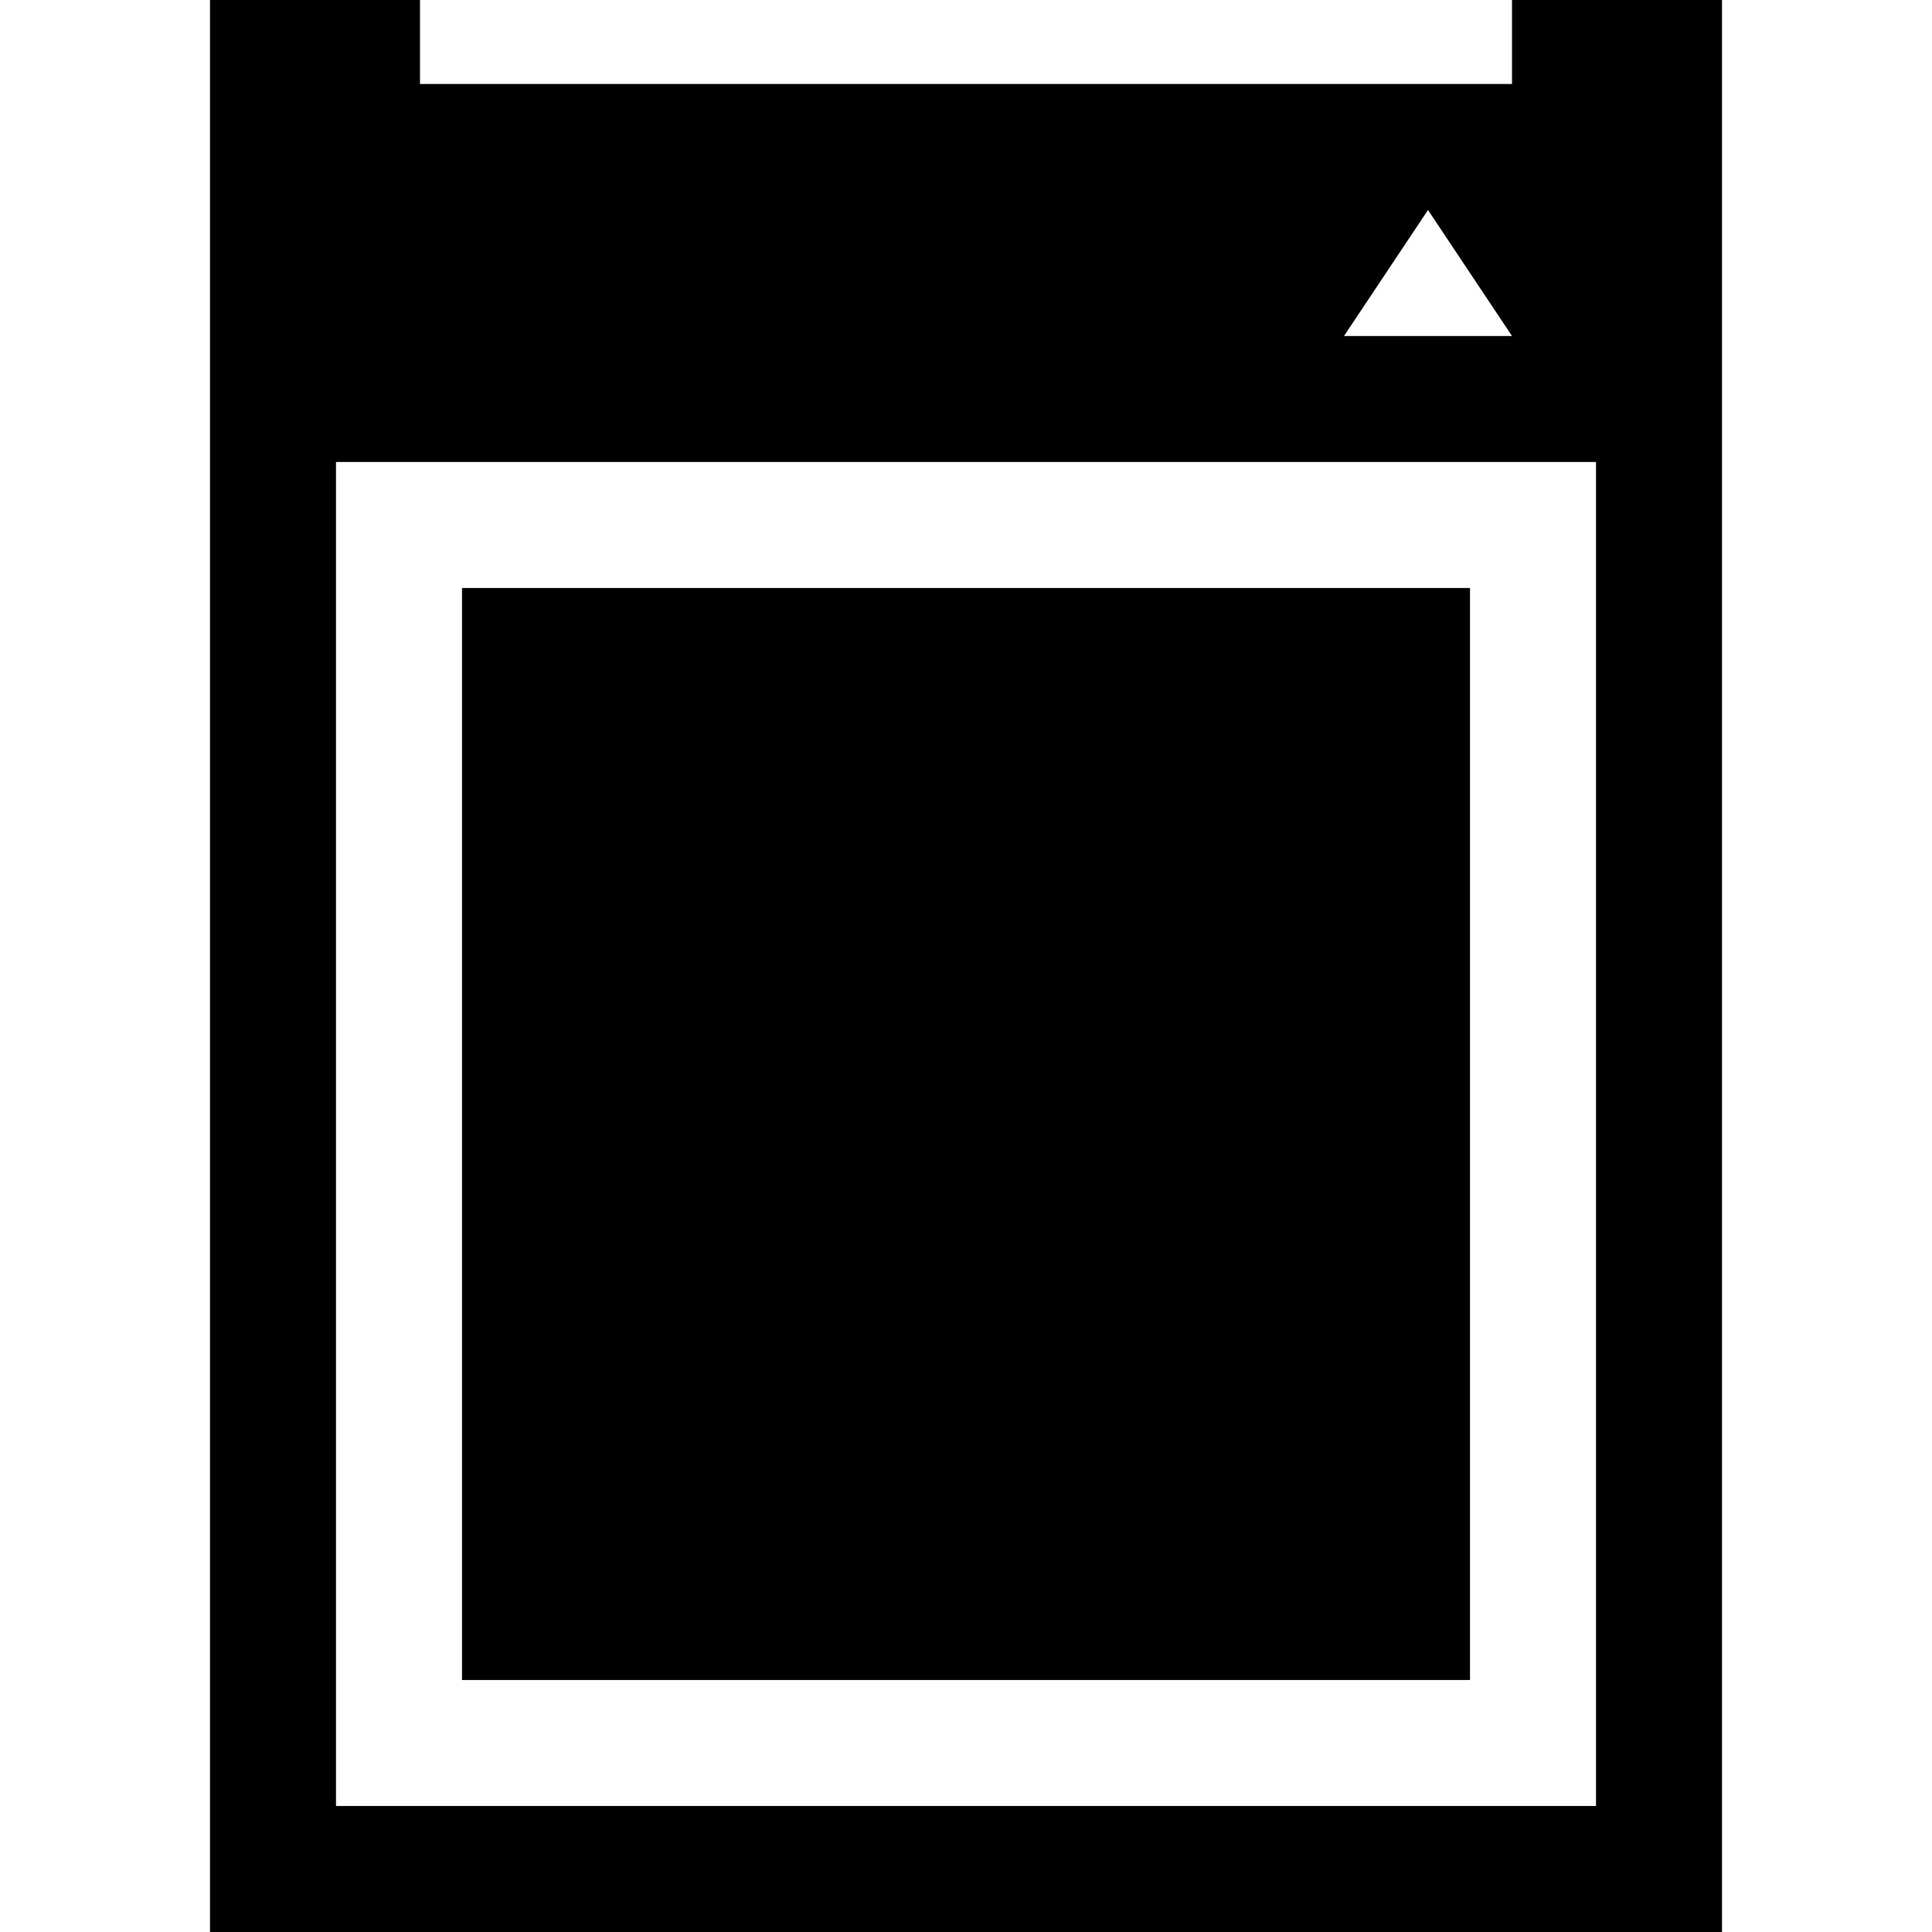
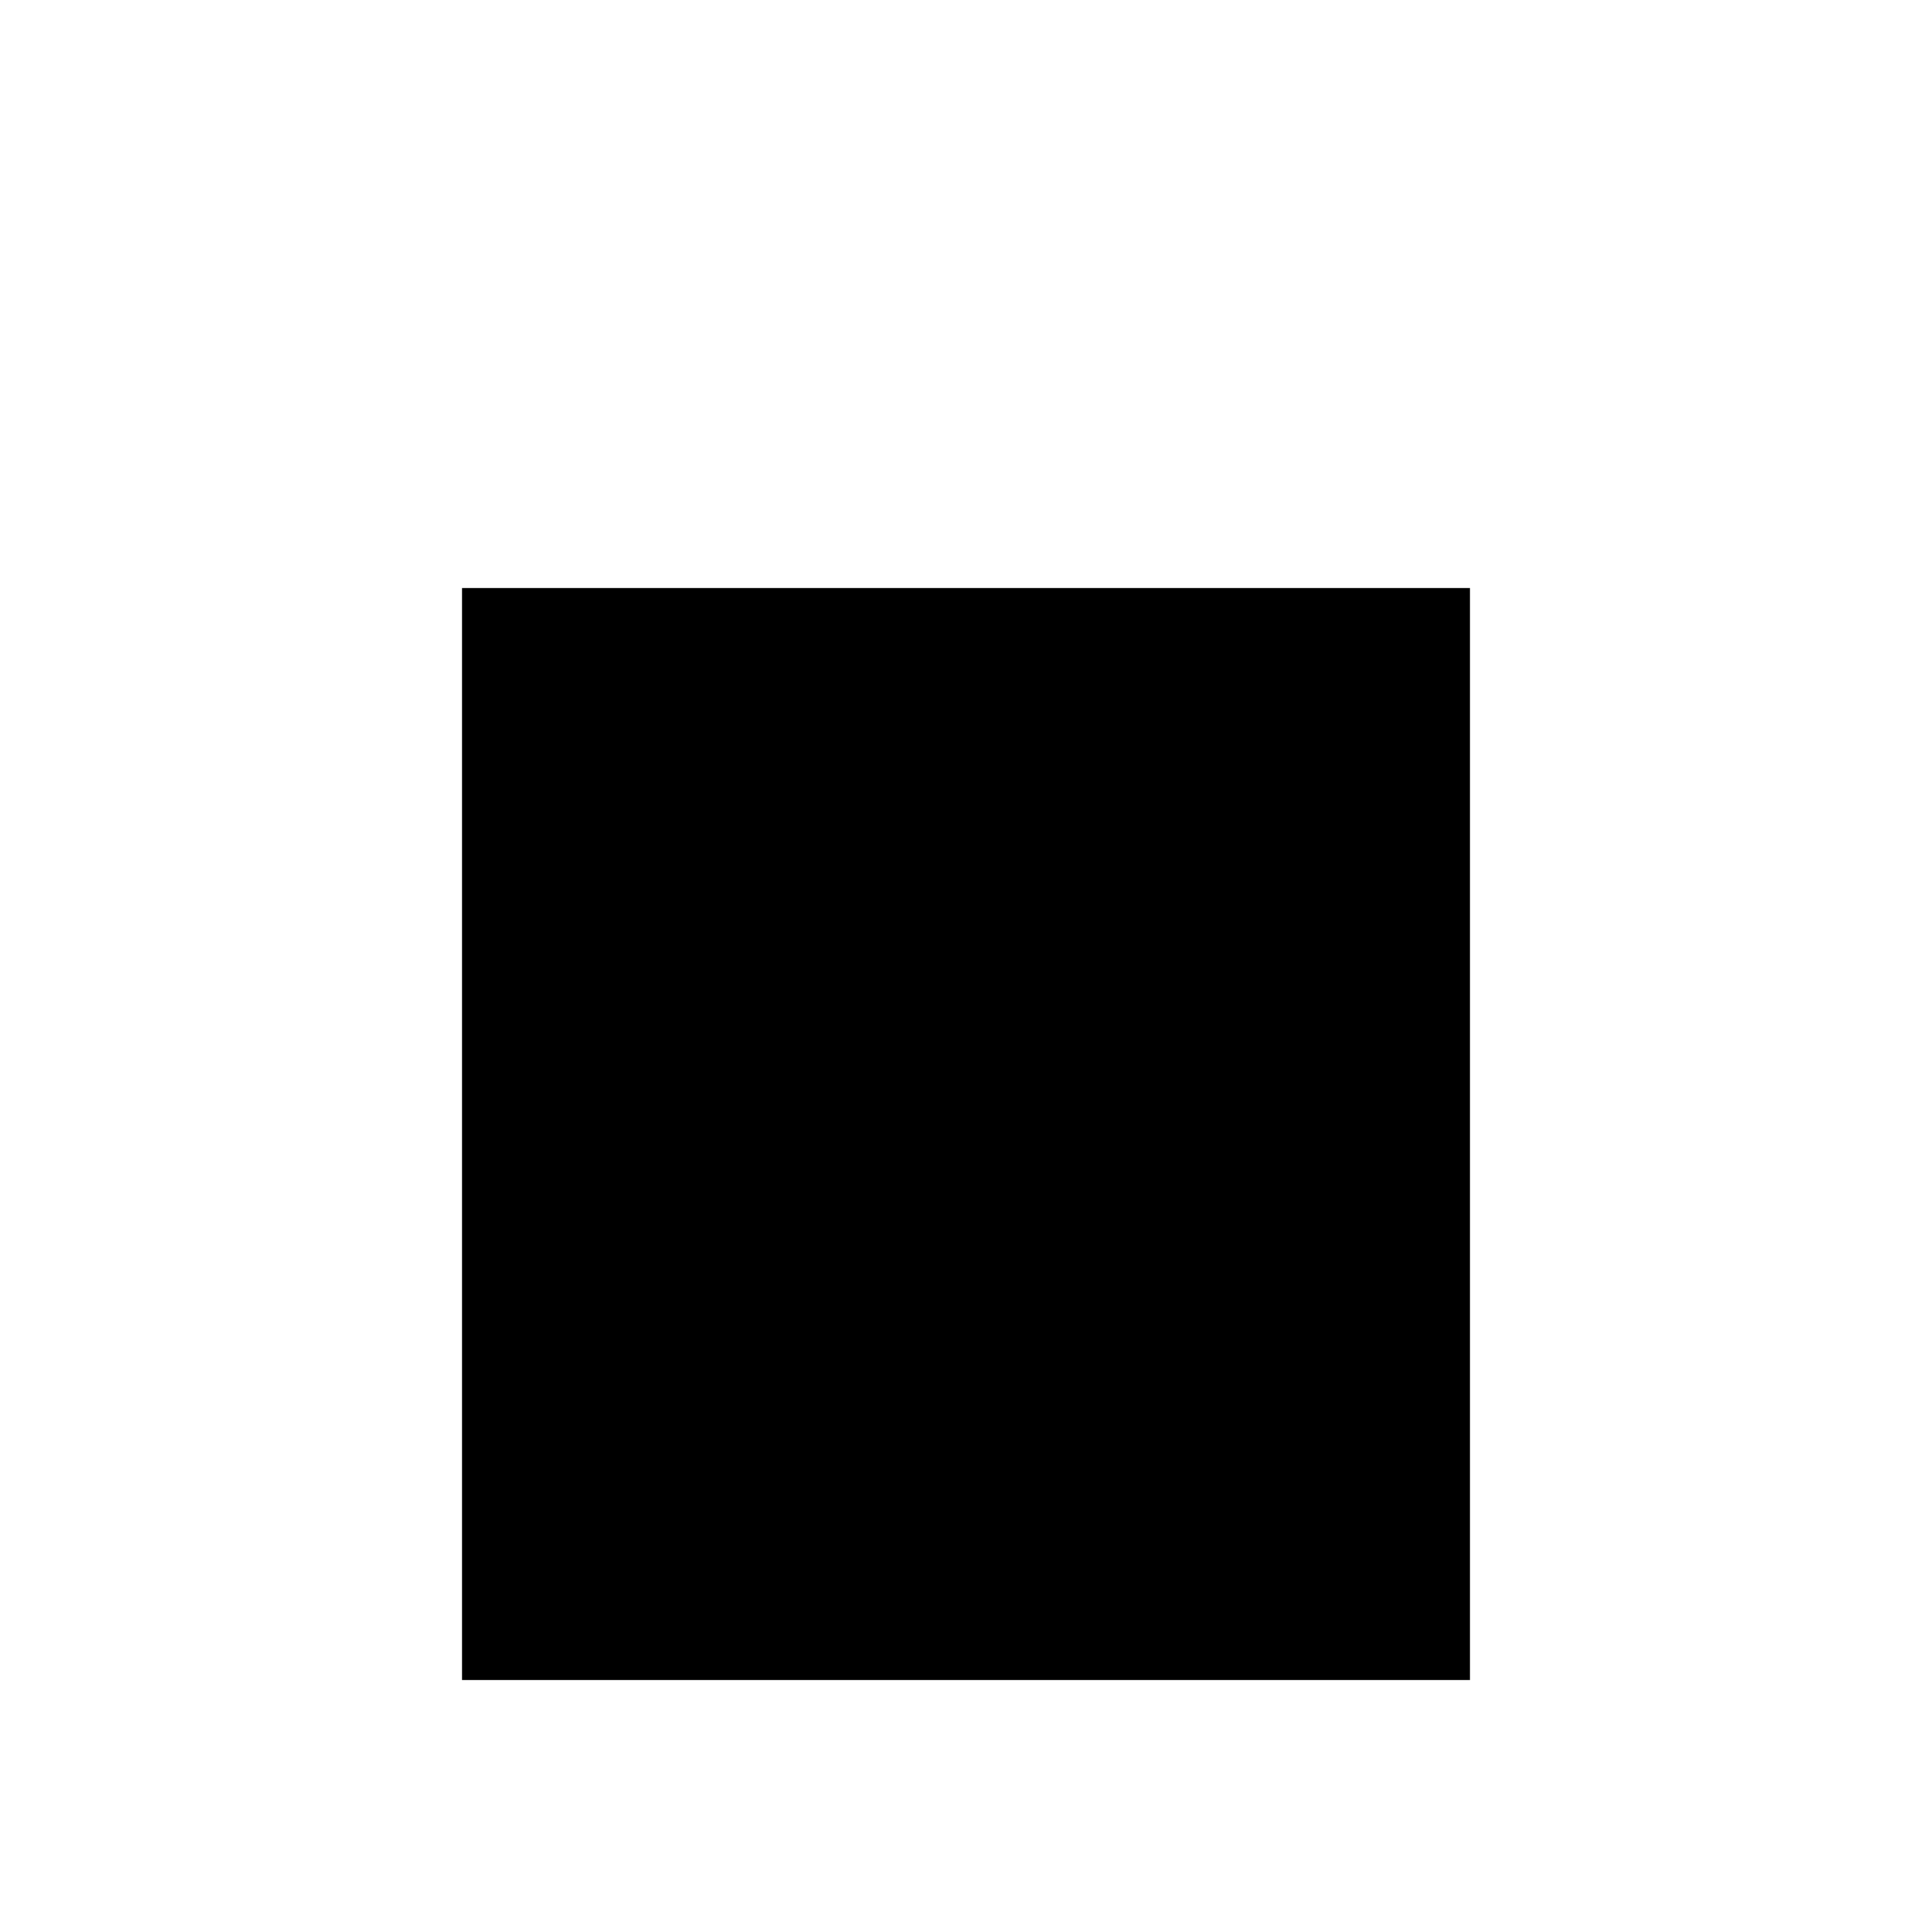
<svg xmlns="http://www.w3.org/2000/svg" fill="#000000" version="1.1" id="Capa_1" viewBox="0 0 460 460" xml:space="preserve">
  <g id="XMLID_825_">
    <rect id="XMLID_826_" x="110" y="140" width="240" height="260" />
-     <path id="XMLID_827_" d="M360,0v20H100V0H50v460h360V0H360z M340,50l20,30h-40L340,50z M380,430H80V110h300V430z" />
  </g>
</svg>